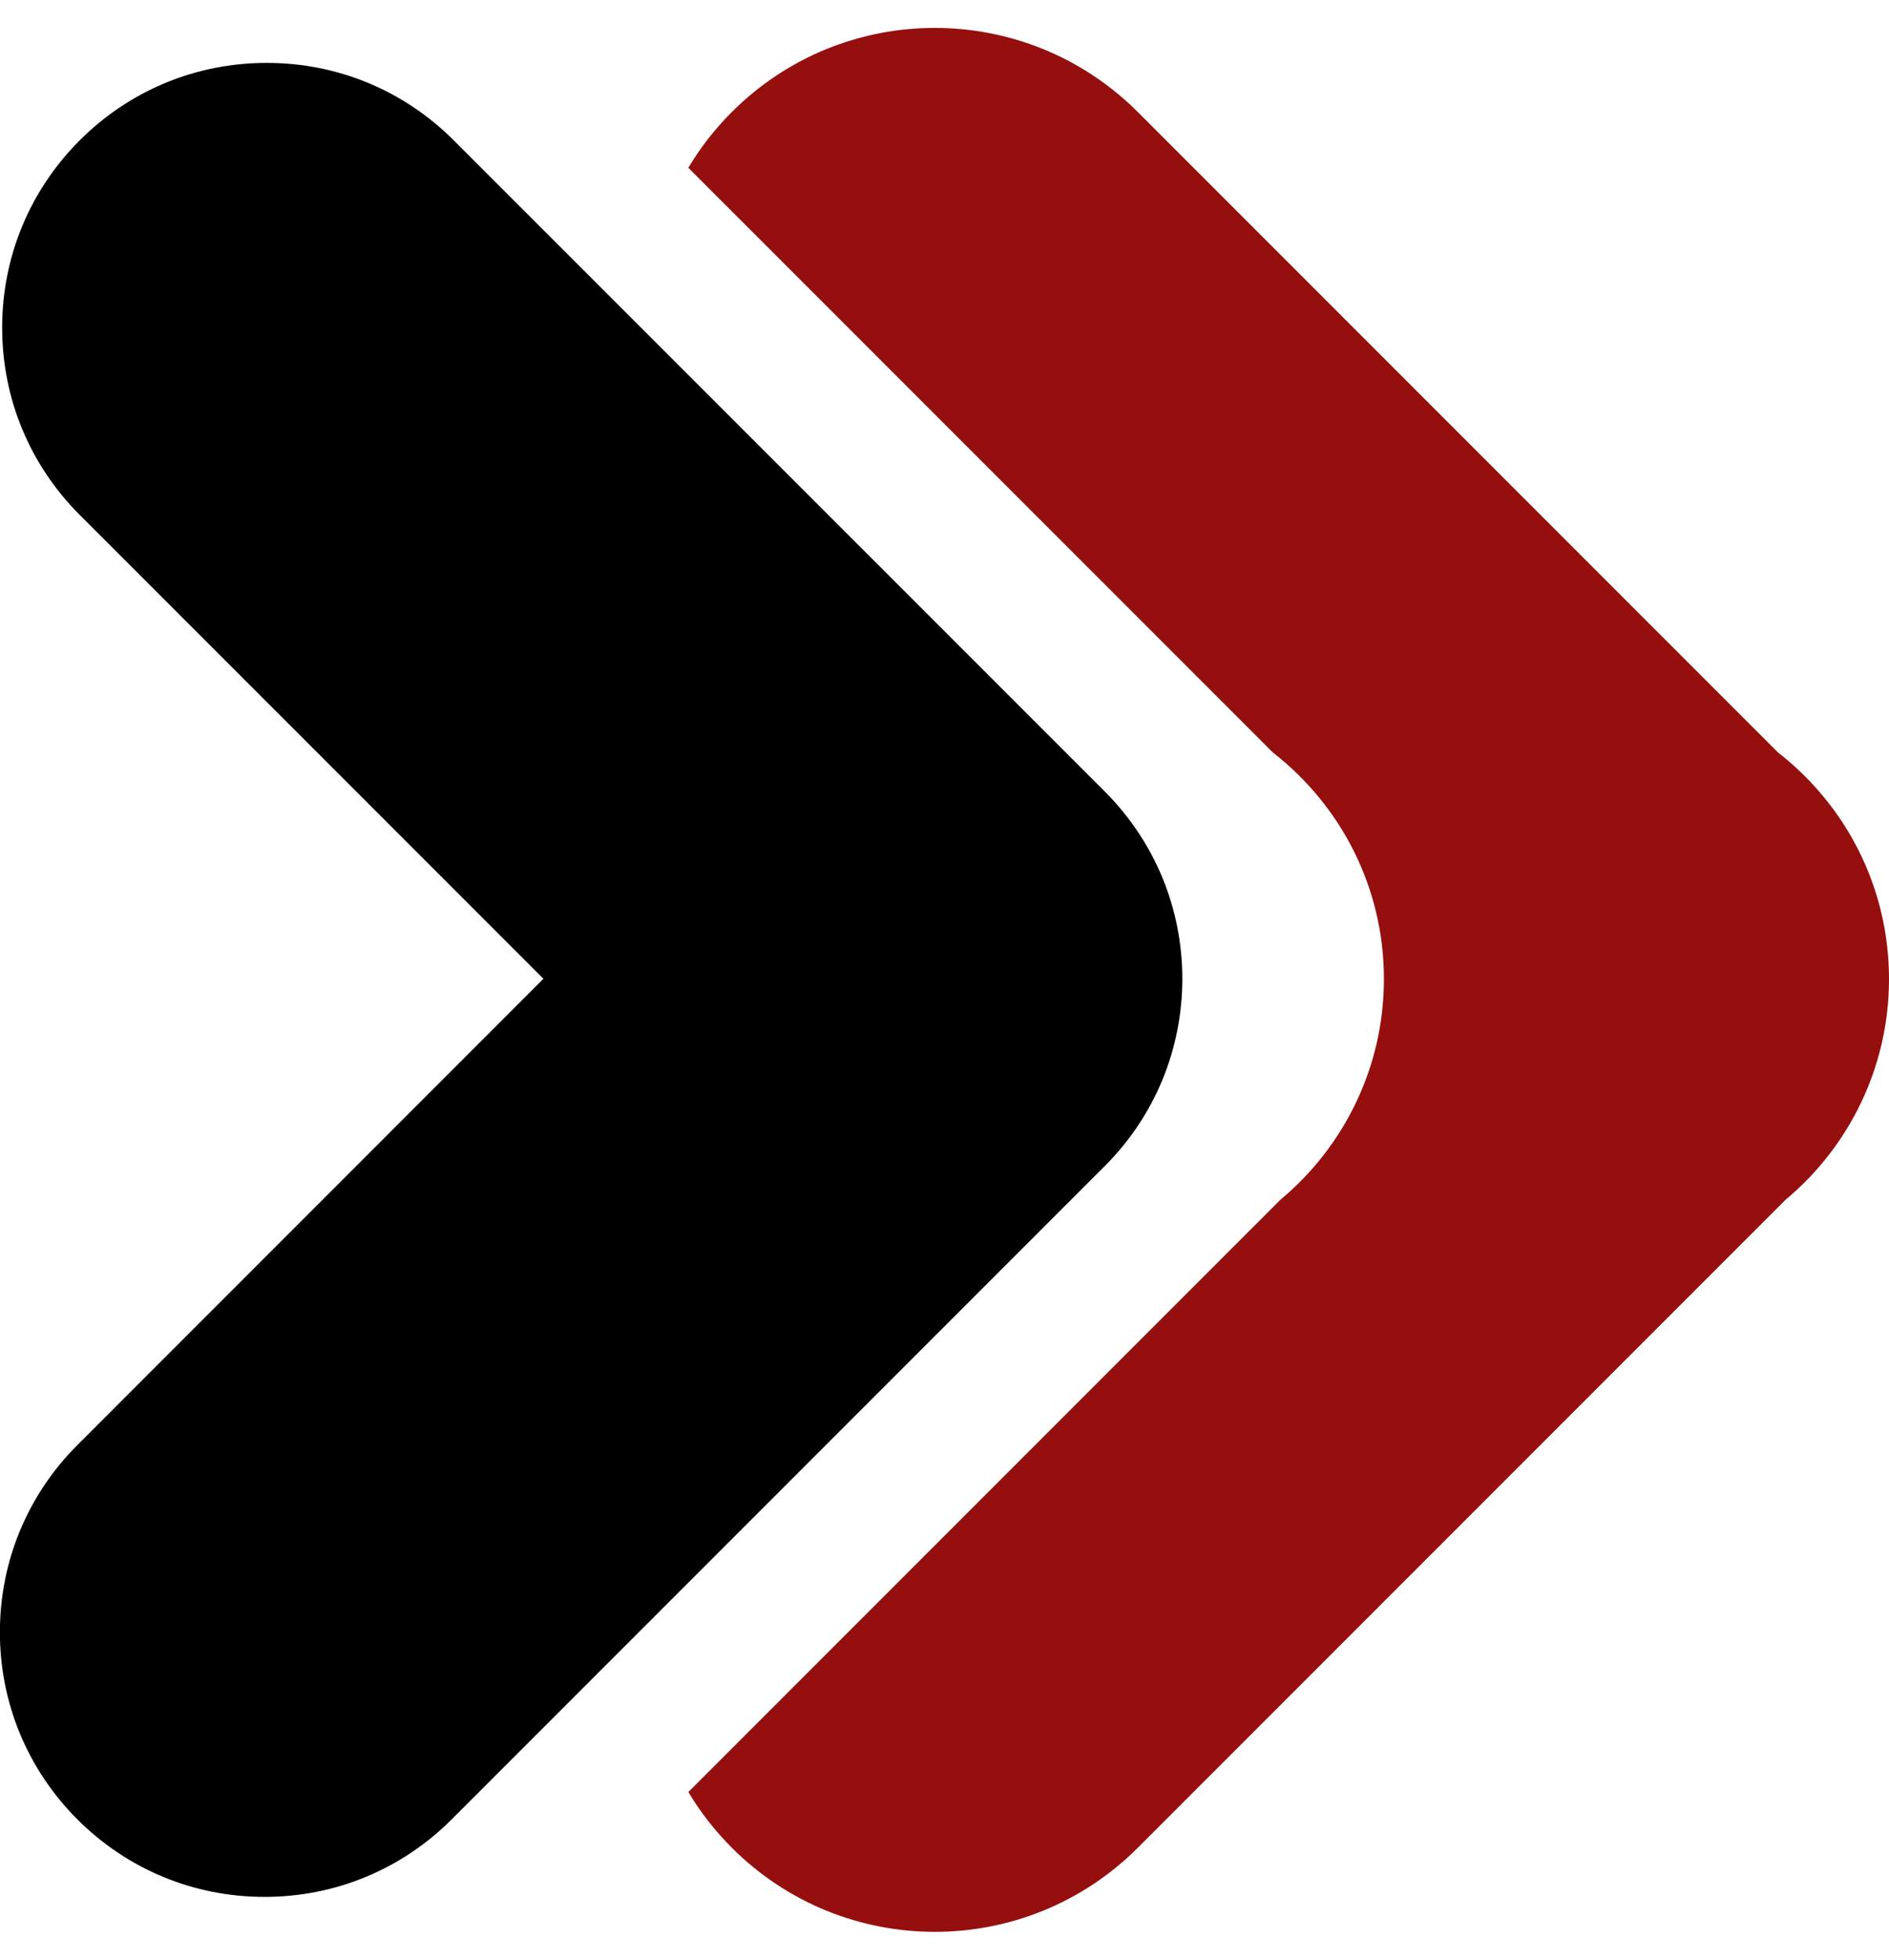
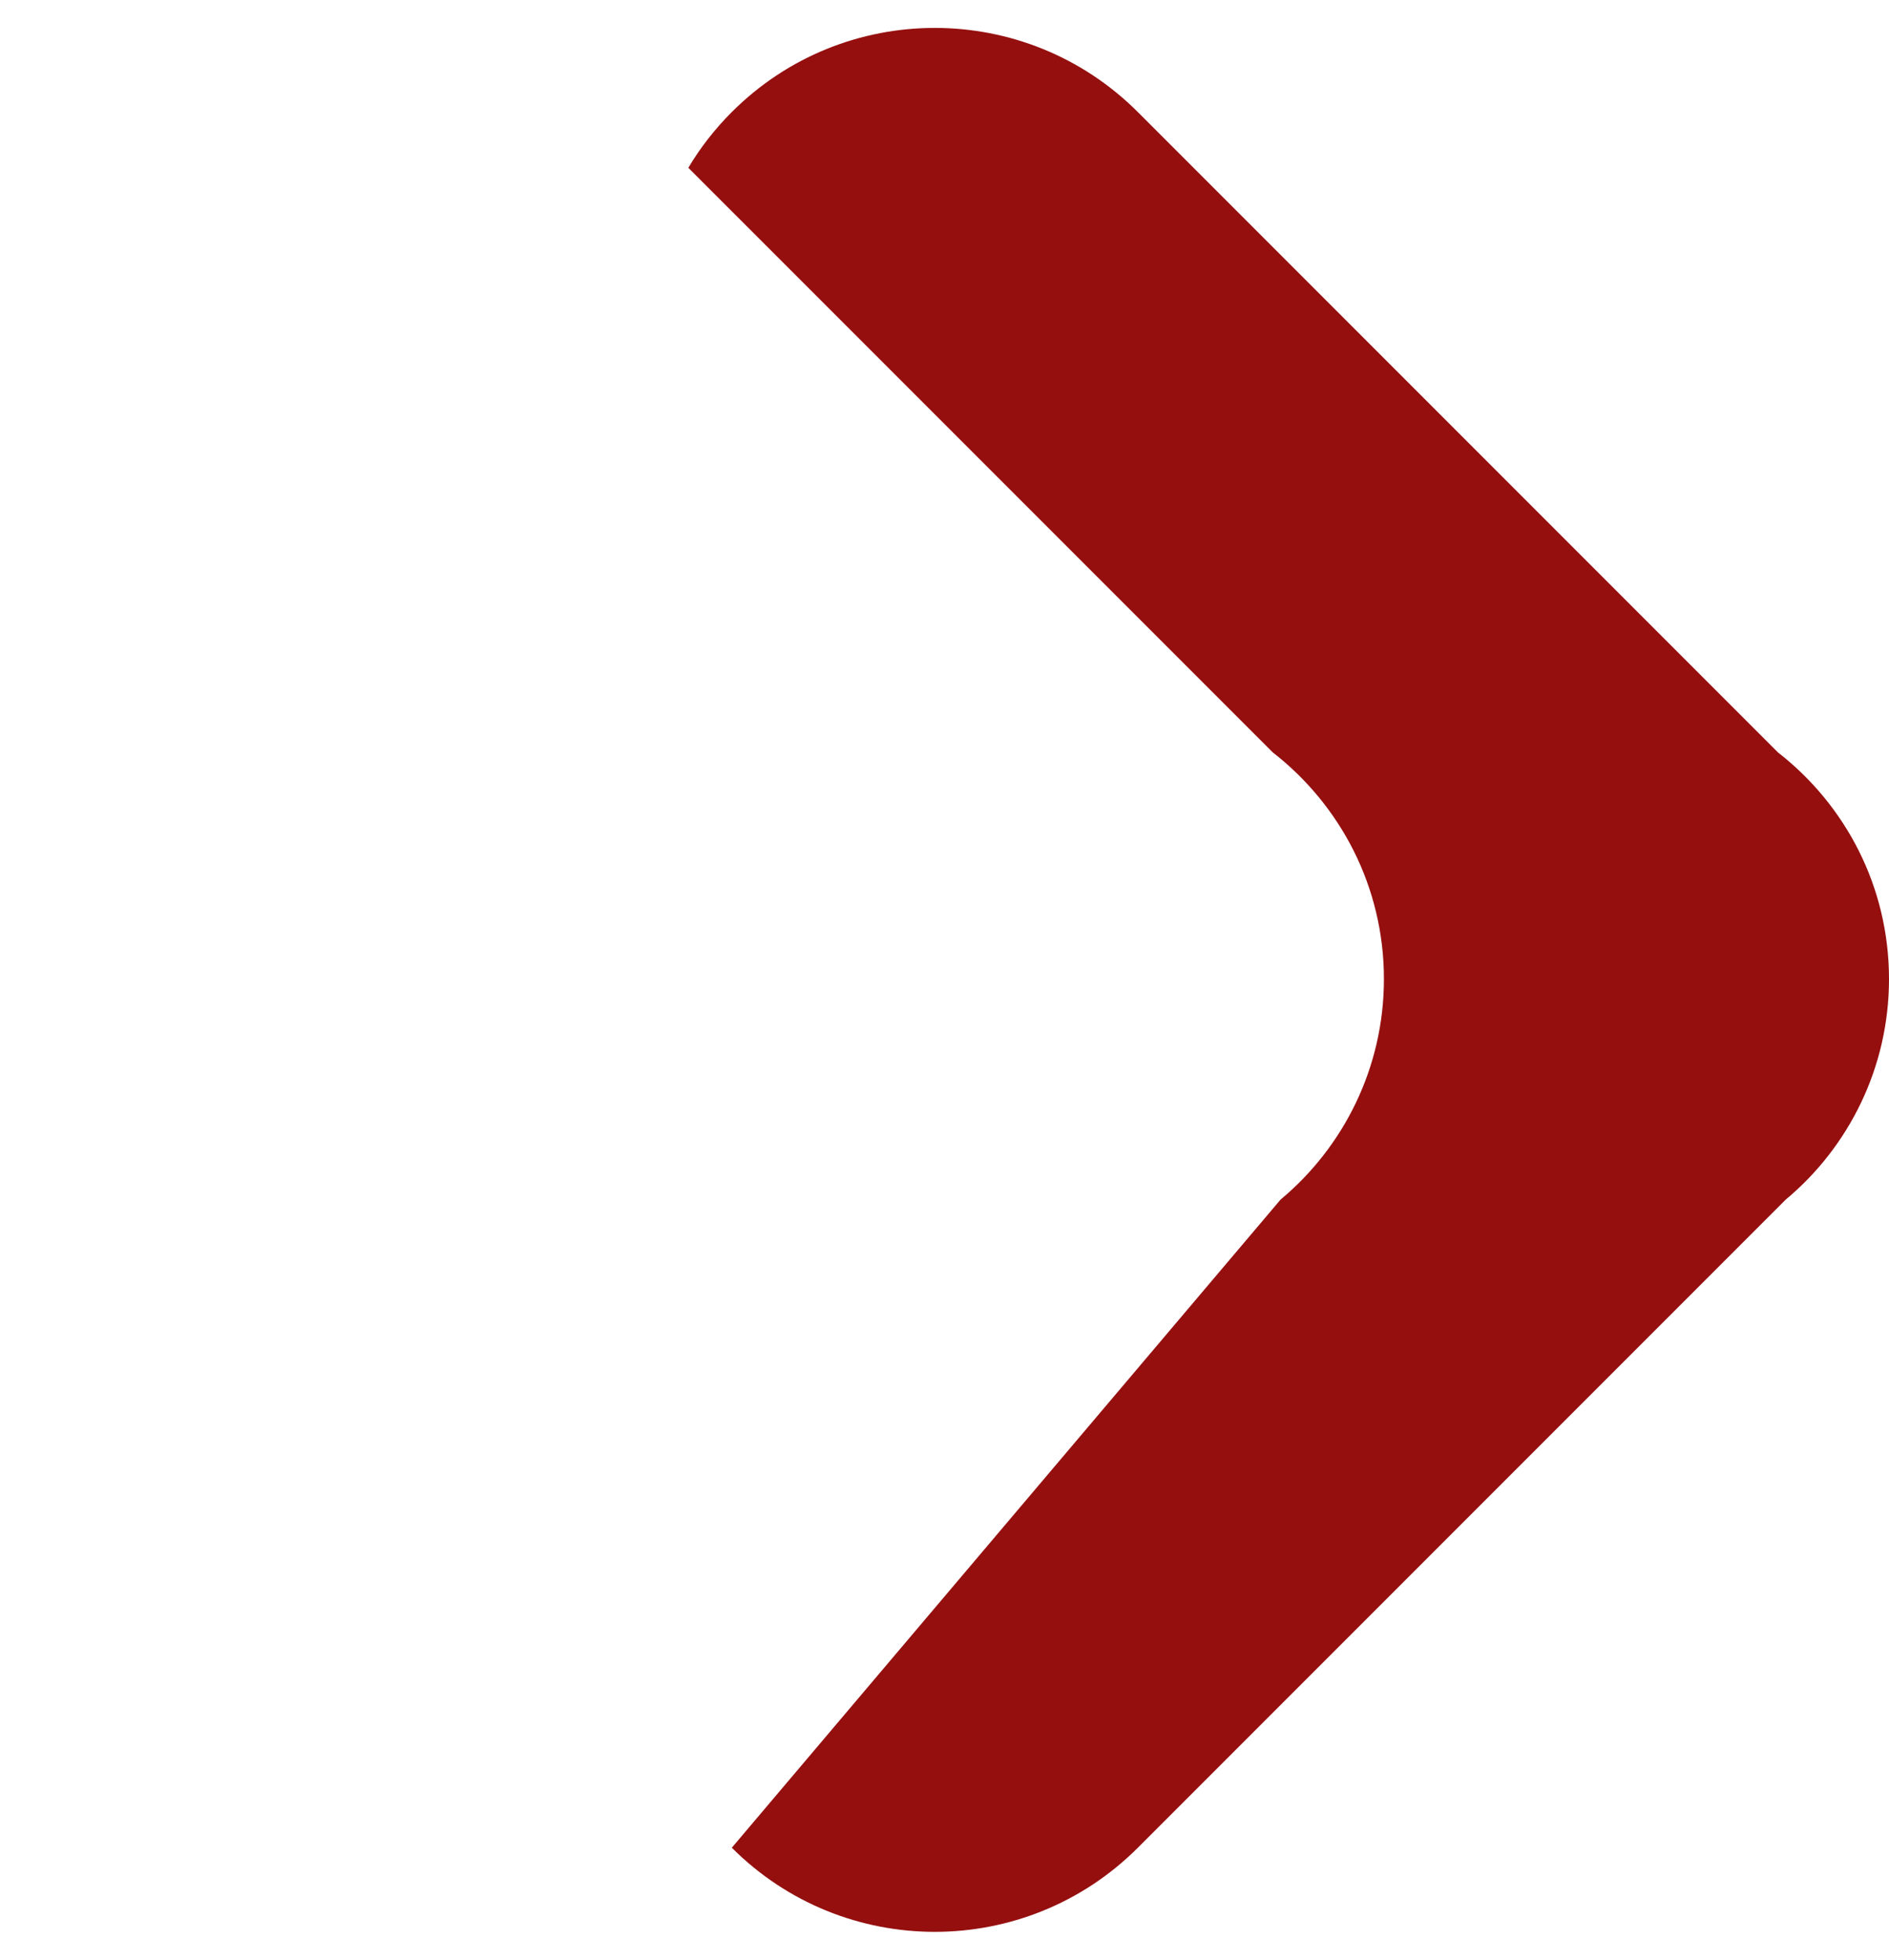
<svg xmlns="http://www.w3.org/2000/svg" fill="#000000" height="424.2" preserveAspectRatio="xMidYMid meet" version="1" viewBox="45.0 43.7 409.0 424.2" width="409" zoomAndPan="magnify">
  <g>
    <g id="change1_1">
-       <path d="M 454 255.598 C 454 274.77 445.285 291.957 431.637 303.34 L 291.367 443.613 C 267.074 467.891 227.715 467.895 203.449 443.613 C 199.746 439.906 196.609 435.875 194.043 431.555 L 322.258 303.34 C 335.914 291.961 344.641 274.773 344.641 255.598 C 344.641 235.613 335.203 217.926 320.578 206.547 L 194.035 80.016 C 196.602 75.695 199.738 71.66 203.441 67.957 C 227.707 43.672 267.066 43.672 291.359 67.953 L 429.953 206.547 C 444.582 217.926 454 235.613 454 255.598" fill="#950f0f" />
+       <path d="M 454 255.598 C 454 274.77 445.285 291.957 431.637 303.34 L 291.367 443.613 C 267.074 467.891 227.715 467.895 203.449 443.613 L 322.258 303.34 C 335.914 291.961 344.641 274.773 344.641 255.598 C 344.641 235.613 335.203 217.926 320.578 206.547 L 194.035 80.016 C 196.602 75.695 199.738 71.66 203.441 67.957 C 227.707 43.672 267.066 43.672 291.359 67.953 L 429.953 206.547 C 444.582 217.926 454 235.613 454 255.598" fill="#950f0f" />
    </g>
    <g id="change2_1">
-       <path d="M 284.215 215.023 L 143.262 74.094 C 132.445 63.262 118.07 57.312 102.746 57.312 C 87.445 57.312 73.066 63.262 62.238 74.094 C 51.426 84.926 45.465 99.312 45.465 114.609 C 45.465 129.922 51.426 144.301 62.238 155.125 L 162.656 255.539 L 61.762 356.453 C 50.938 367.277 44.977 381.66 44.977 396.969 C 44.977 412.273 50.938 426.664 61.762 437.488 C 72.582 448.309 86.961 454.258 102.285 454.258 C 117.578 454.258 131.969 448.305 142.789 437.488 L 284.219 296.059 C 295.023 285.238 300.977 270.867 300.992 255.551 C 300.988 240.238 295.023 225.859 284.215 215.023" fill="#000000" />
-     </g>
+       </g>
  </g>
</svg>